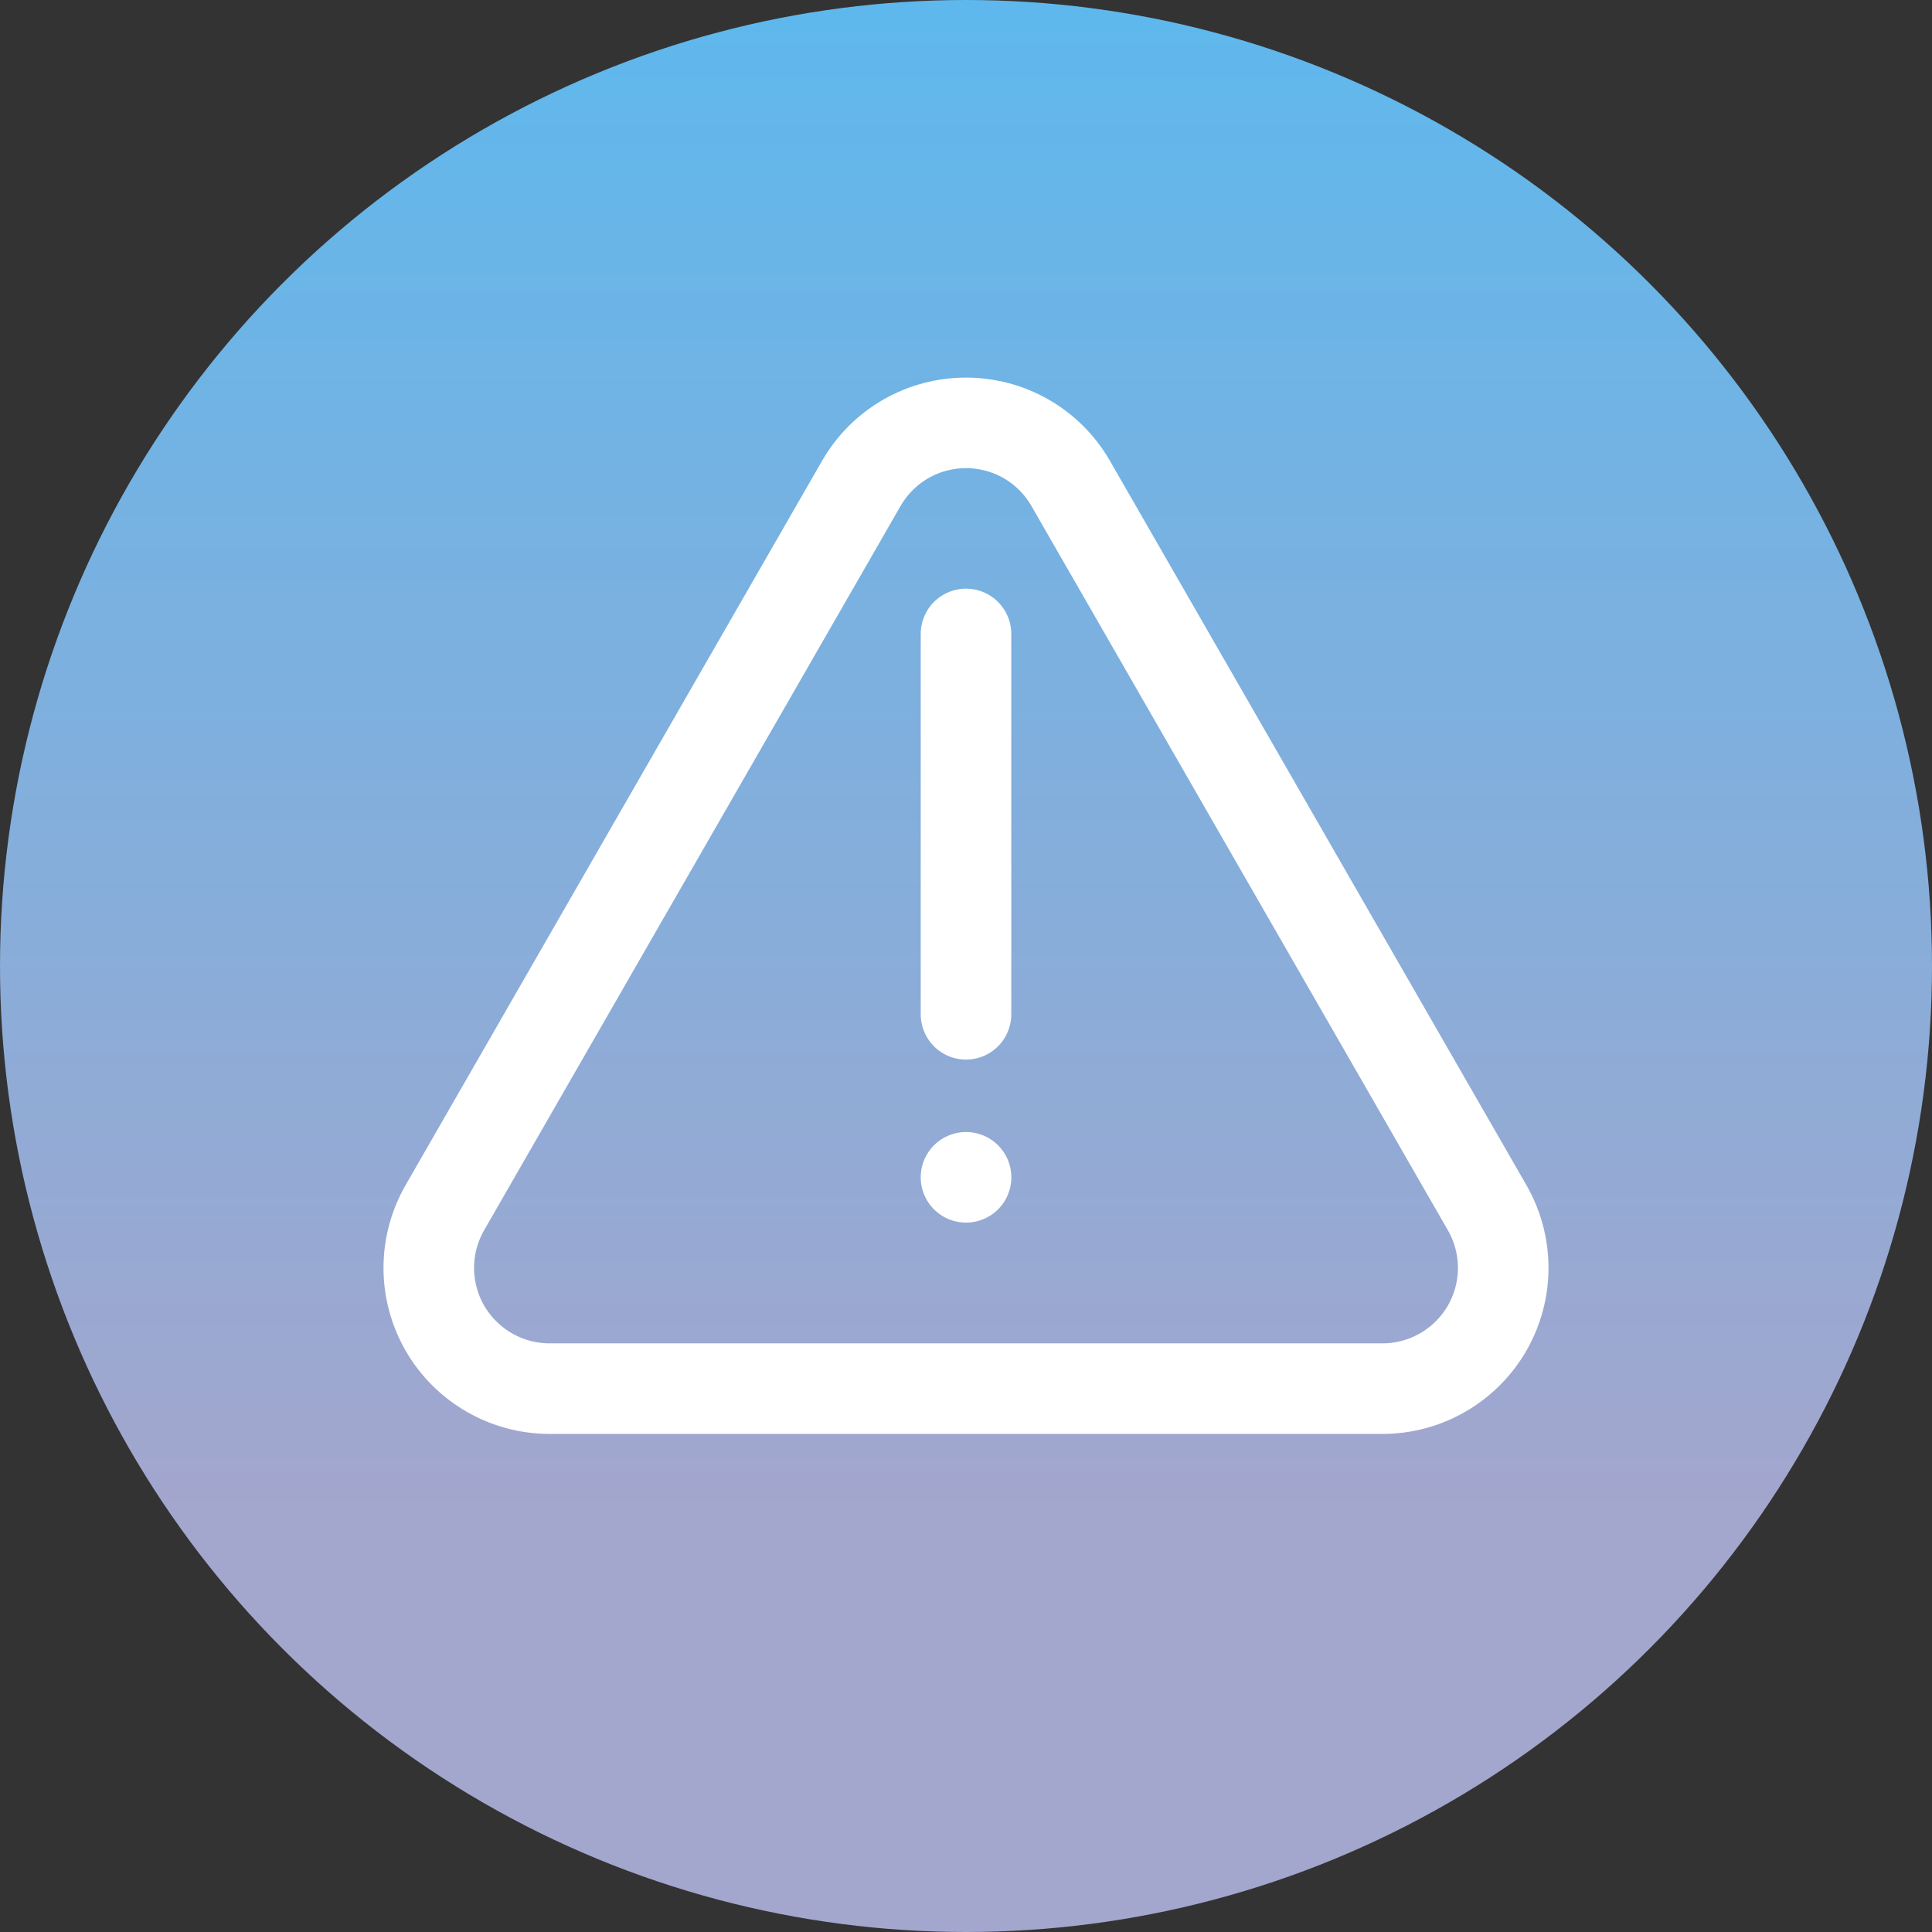
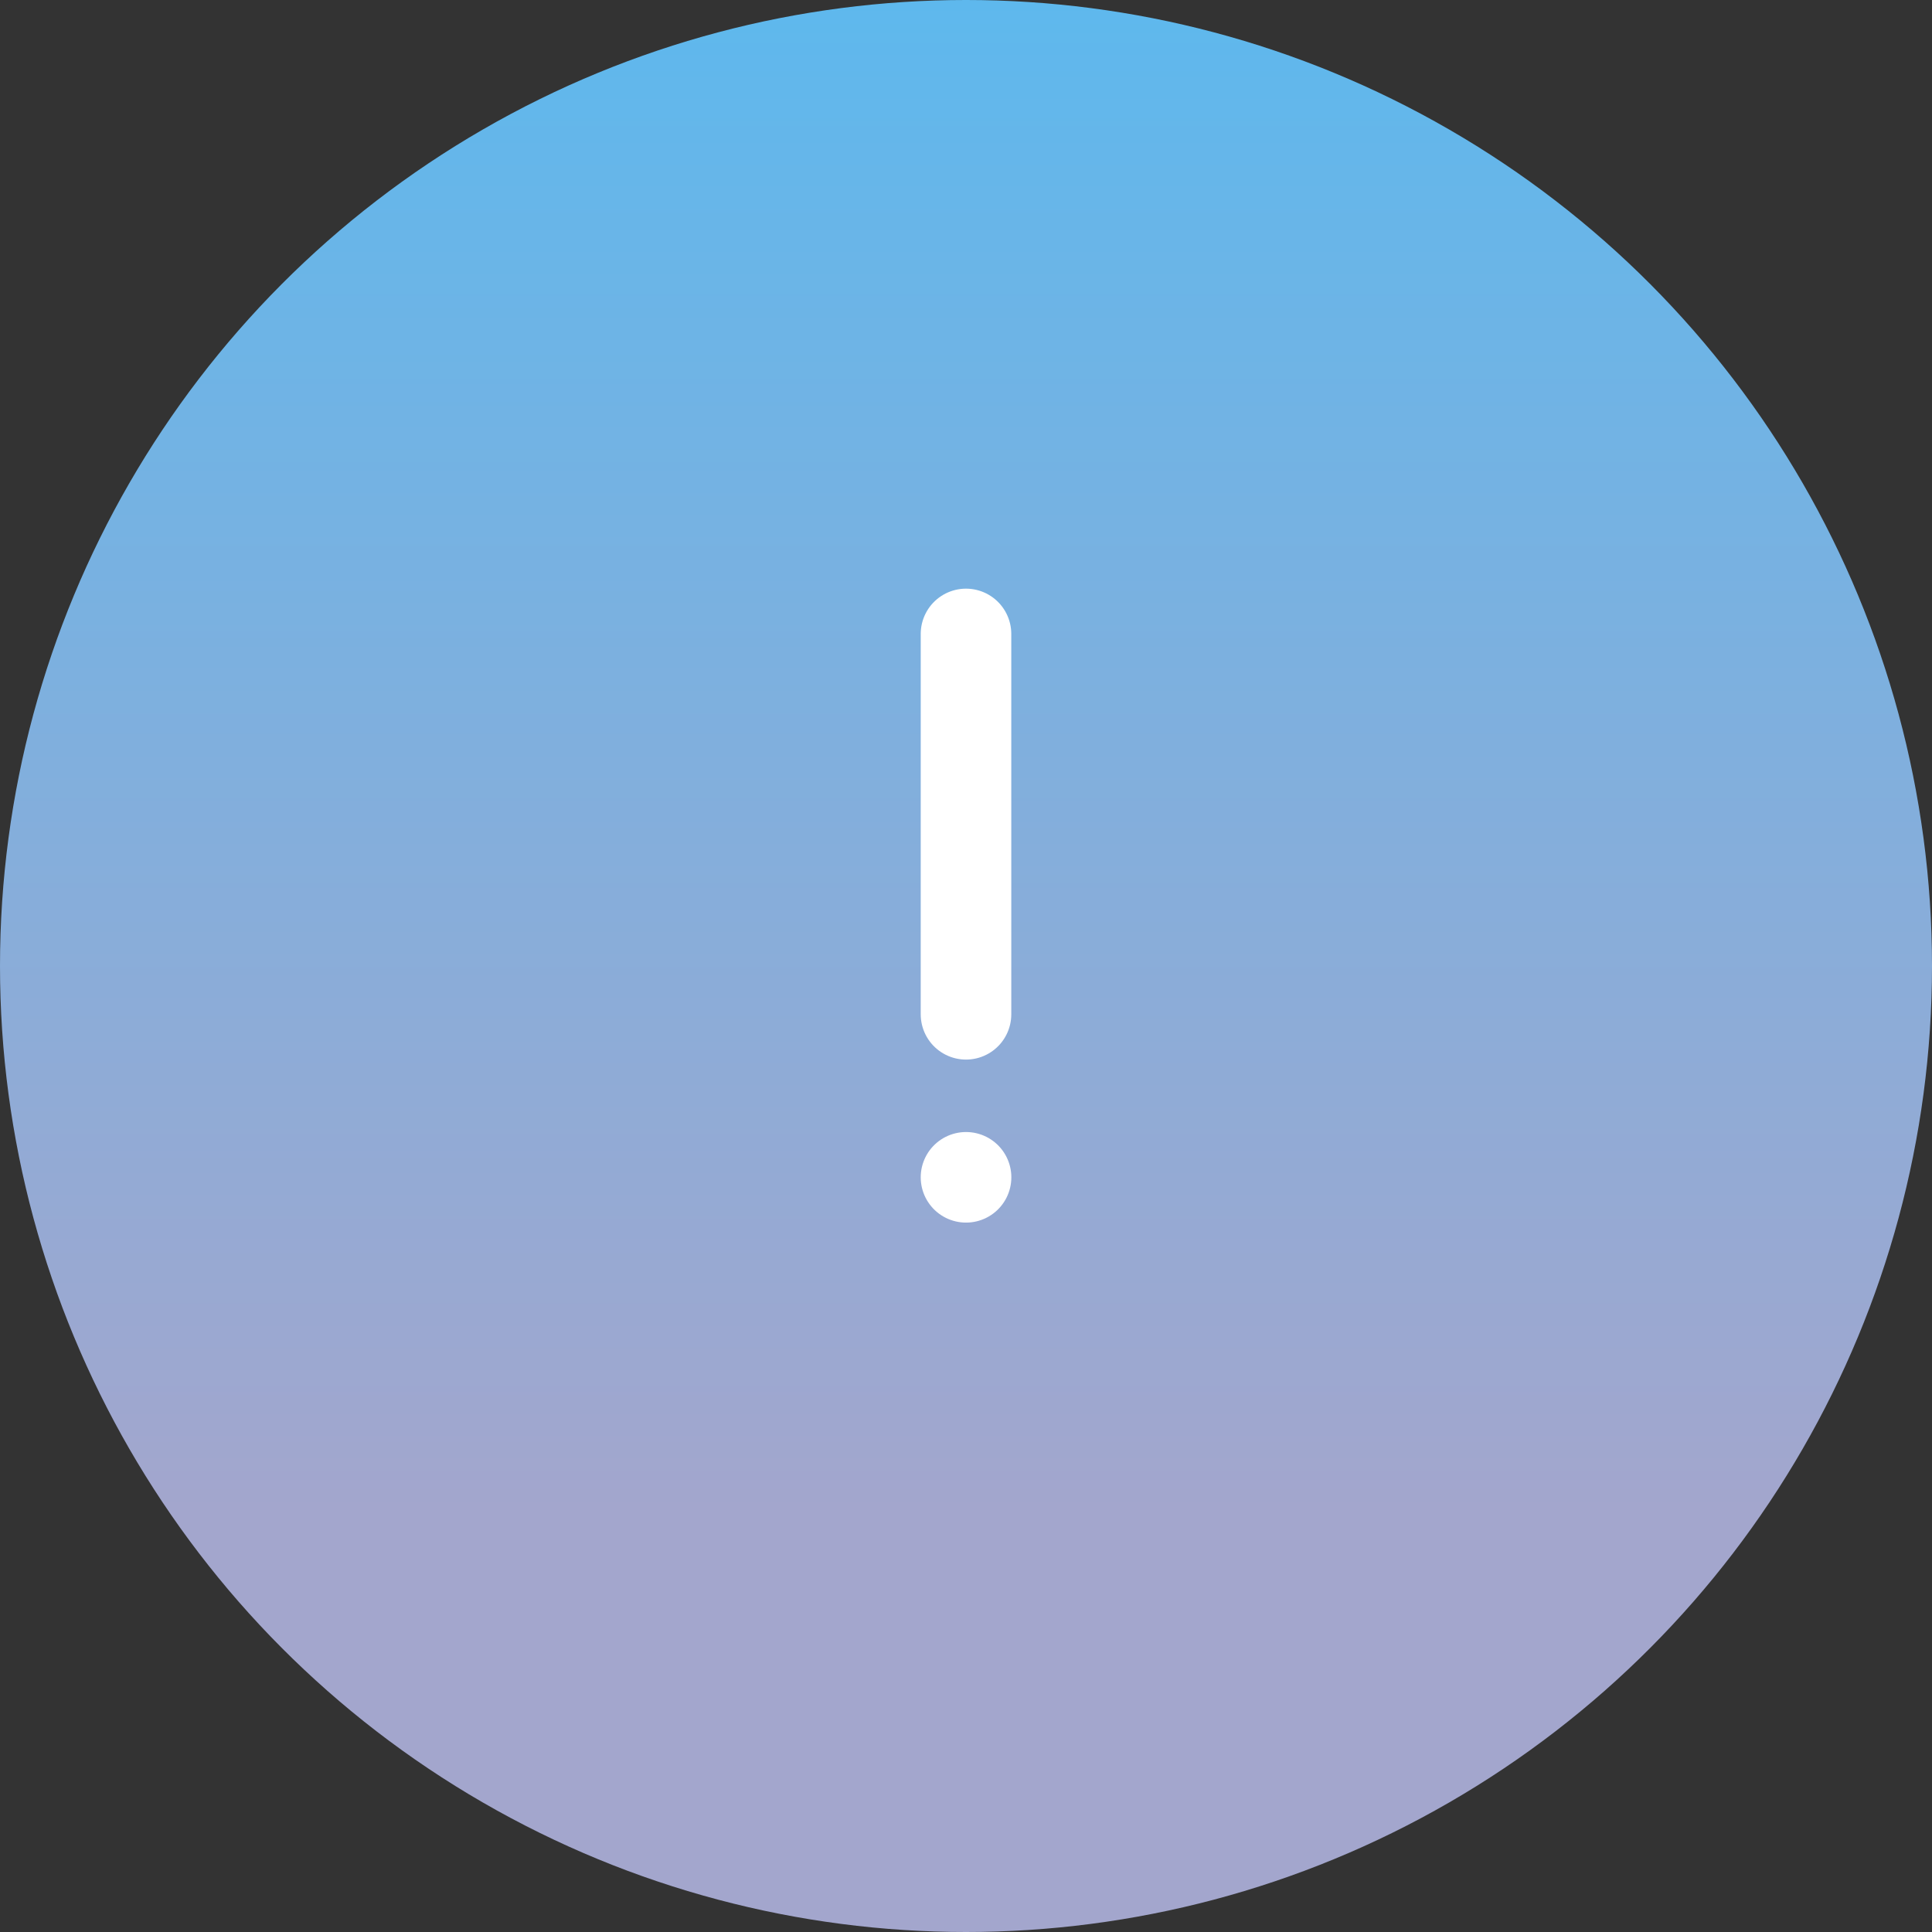
<svg xmlns="http://www.w3.org/2000/svg" width="32" height="32" viewBox="0 0 32 32" fill="none">
  <rect x="0" y="0" width="32" height="32" fill="#333333" stroke="none" />
  <circle cx="16" cy="16" r="16" fill="url(#paint0_linear_1005_223)" />
-   <path d="M14.27 8L7.37 20C7.195 20.304 7.102 20.649 7.102 21C7.102 21.35 7.194 21.695 7.369 21.999C7.545 22.303 7.797 22.556 8.101 22.731C8.404 22.907 8.749 23 9.1 23H22.9C23.251 23 23.596 22.907 23.899 22.731C24.203 22.556 24.455 22.303 24.631 21.999C24.806 21.695 24.898 21.35 24.898 21C24.898 20.649 24.805 20.304 24.63 20L17.73 8C17.554 7.697 17.302 7.445 16.998 7.27C16.695 7.096 16.35 7.004 16 7.004C15.65 7.004 15.305 7.096 15.002 7.27C14.698 7.445 14.446 7.697 14.27 8Z" stroke="white" stroke-width="1.5" stroke-linecap="round" stroke-linejoin="round" />
  <path d="M16 10.5V16.8" stroke="white" stroke-width="1.5" stroke-linecap="round" stroke-linejoin="round" />
  <path d="M16.001 19.5L16 19.5" stroke="white" stroke-width="1.5" stroke-linecap="round" stroke-linejoin="round" />
  <defs>
    <linearGradient id="paint0_linear_1005_223" x1="16" y1="0" x2="16" y2="32" gradientUnits="userSpaceOnUse">
      <stop stop-color="#5EB8ED" />
      <stop offset="0.783" stop-color="#A3A6CD" />
    </linearGradient>
  </defs>
</svg>